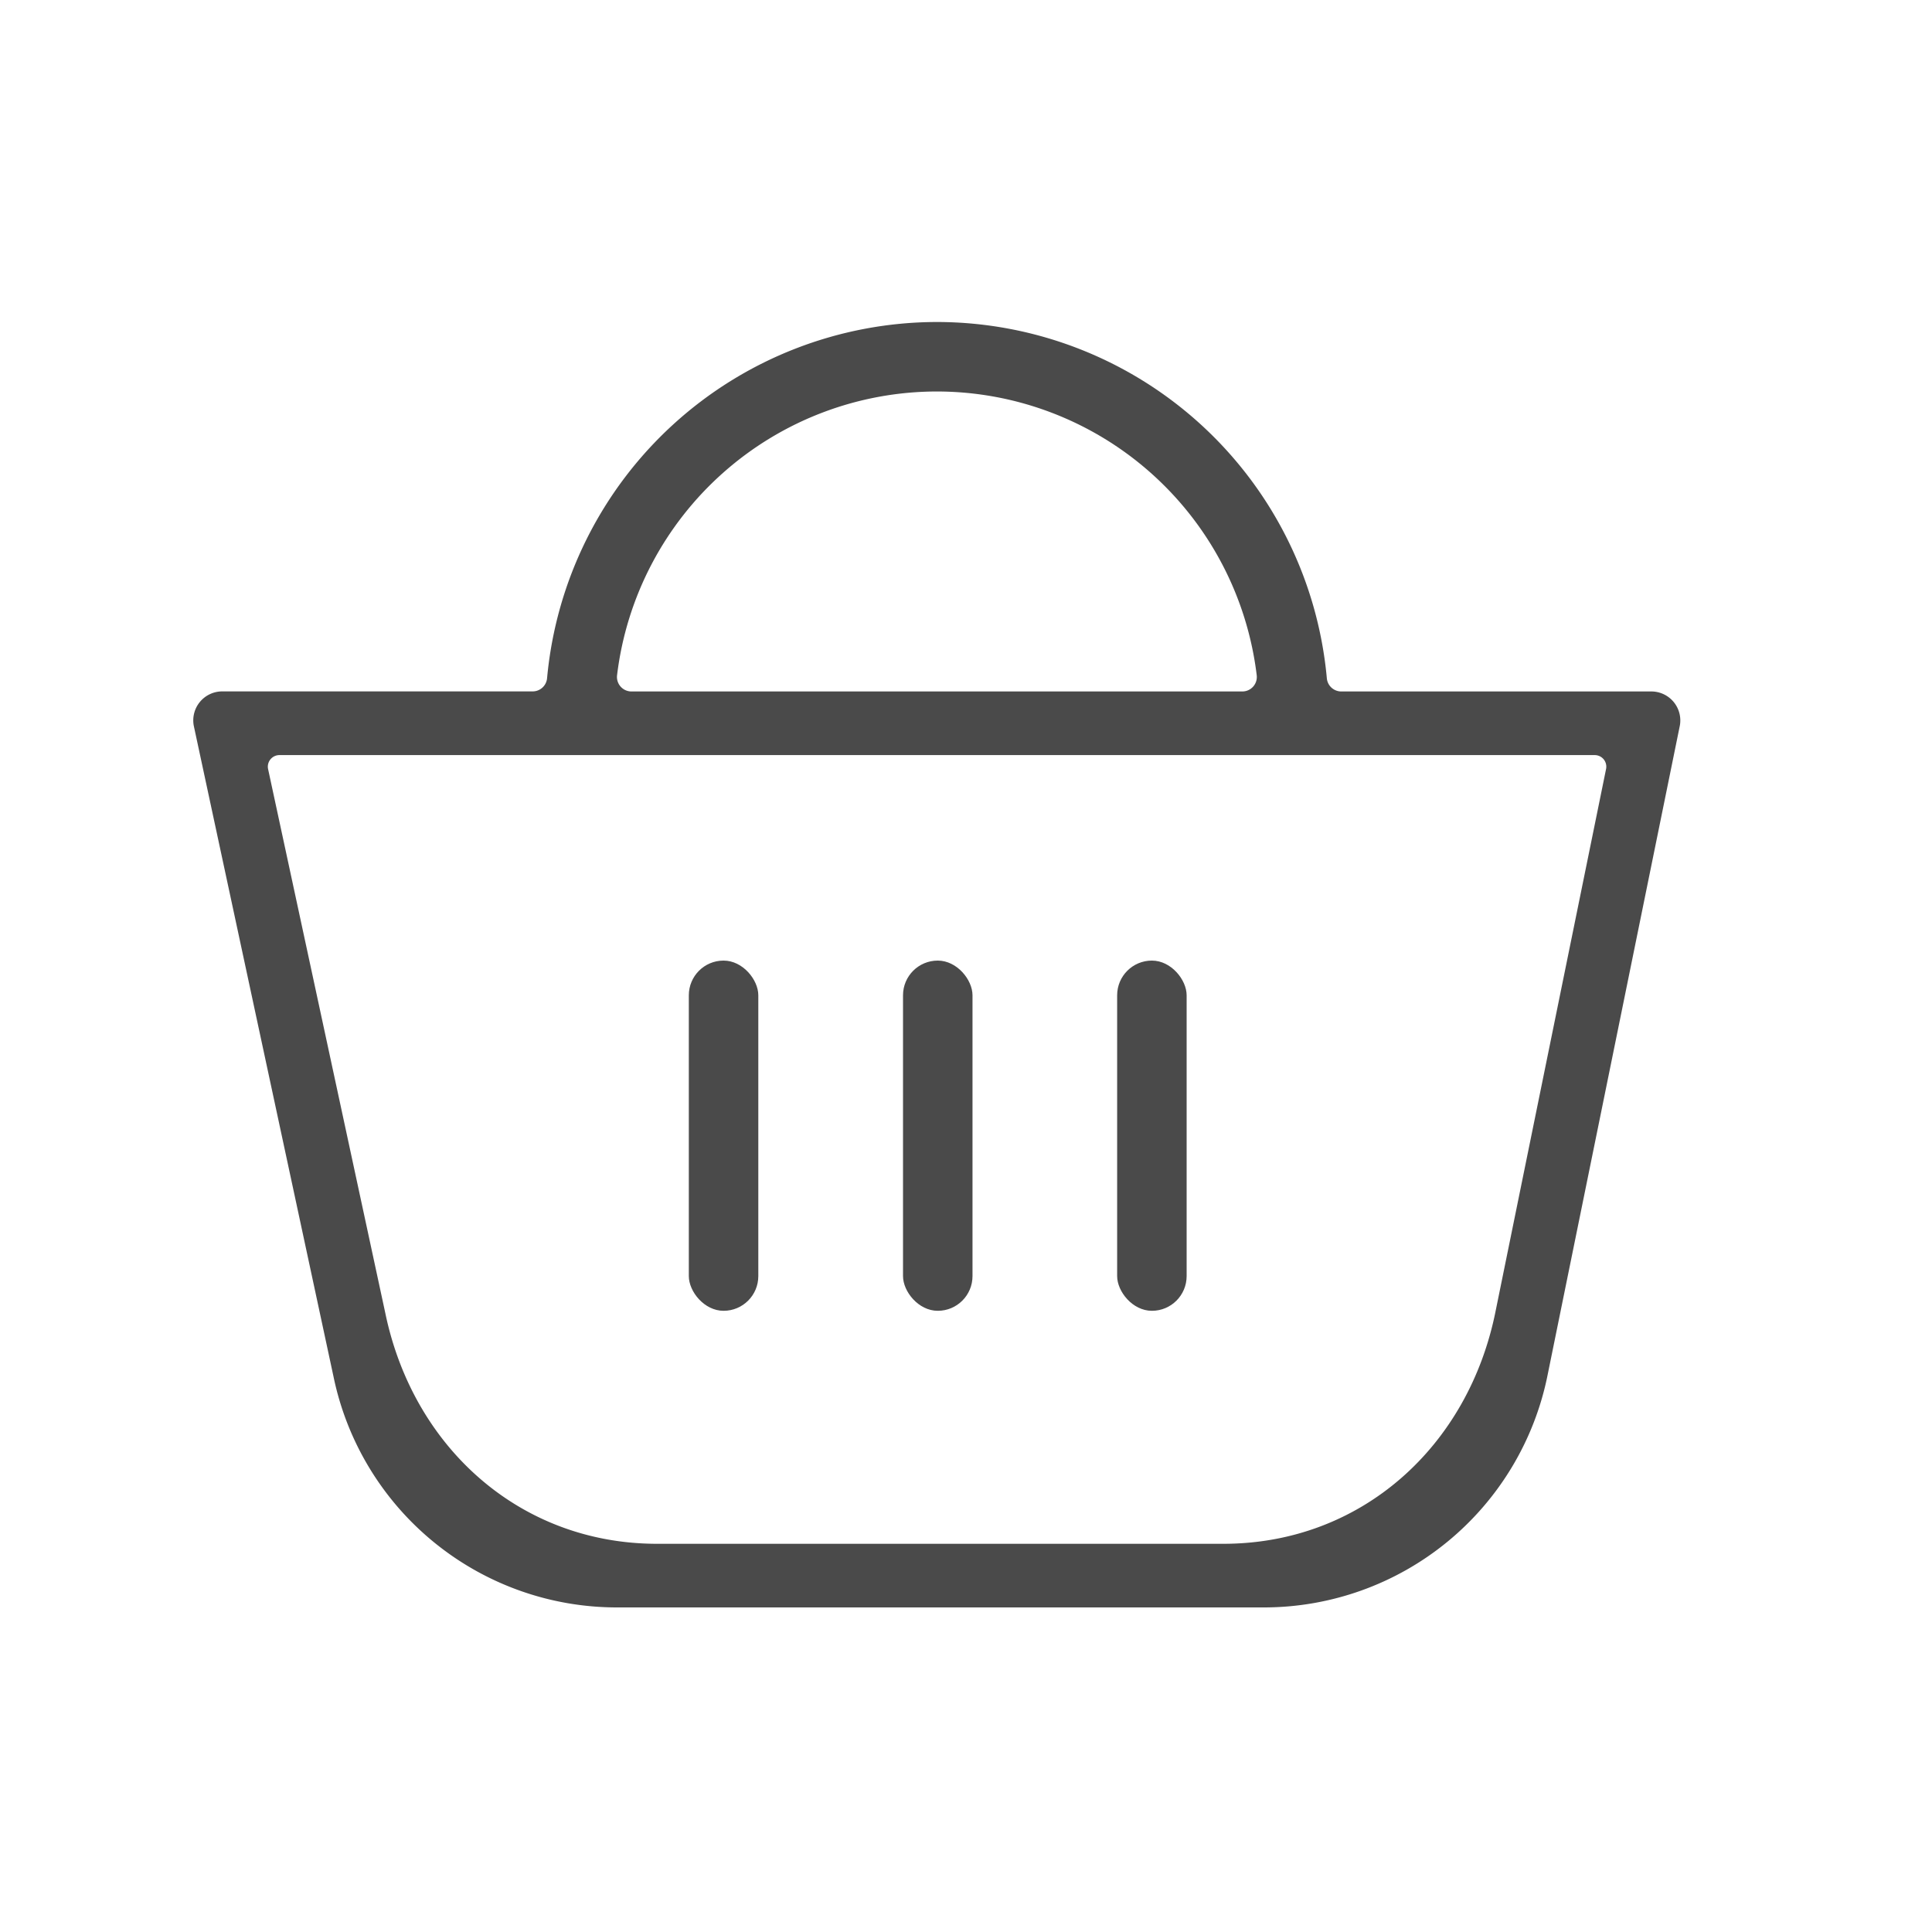
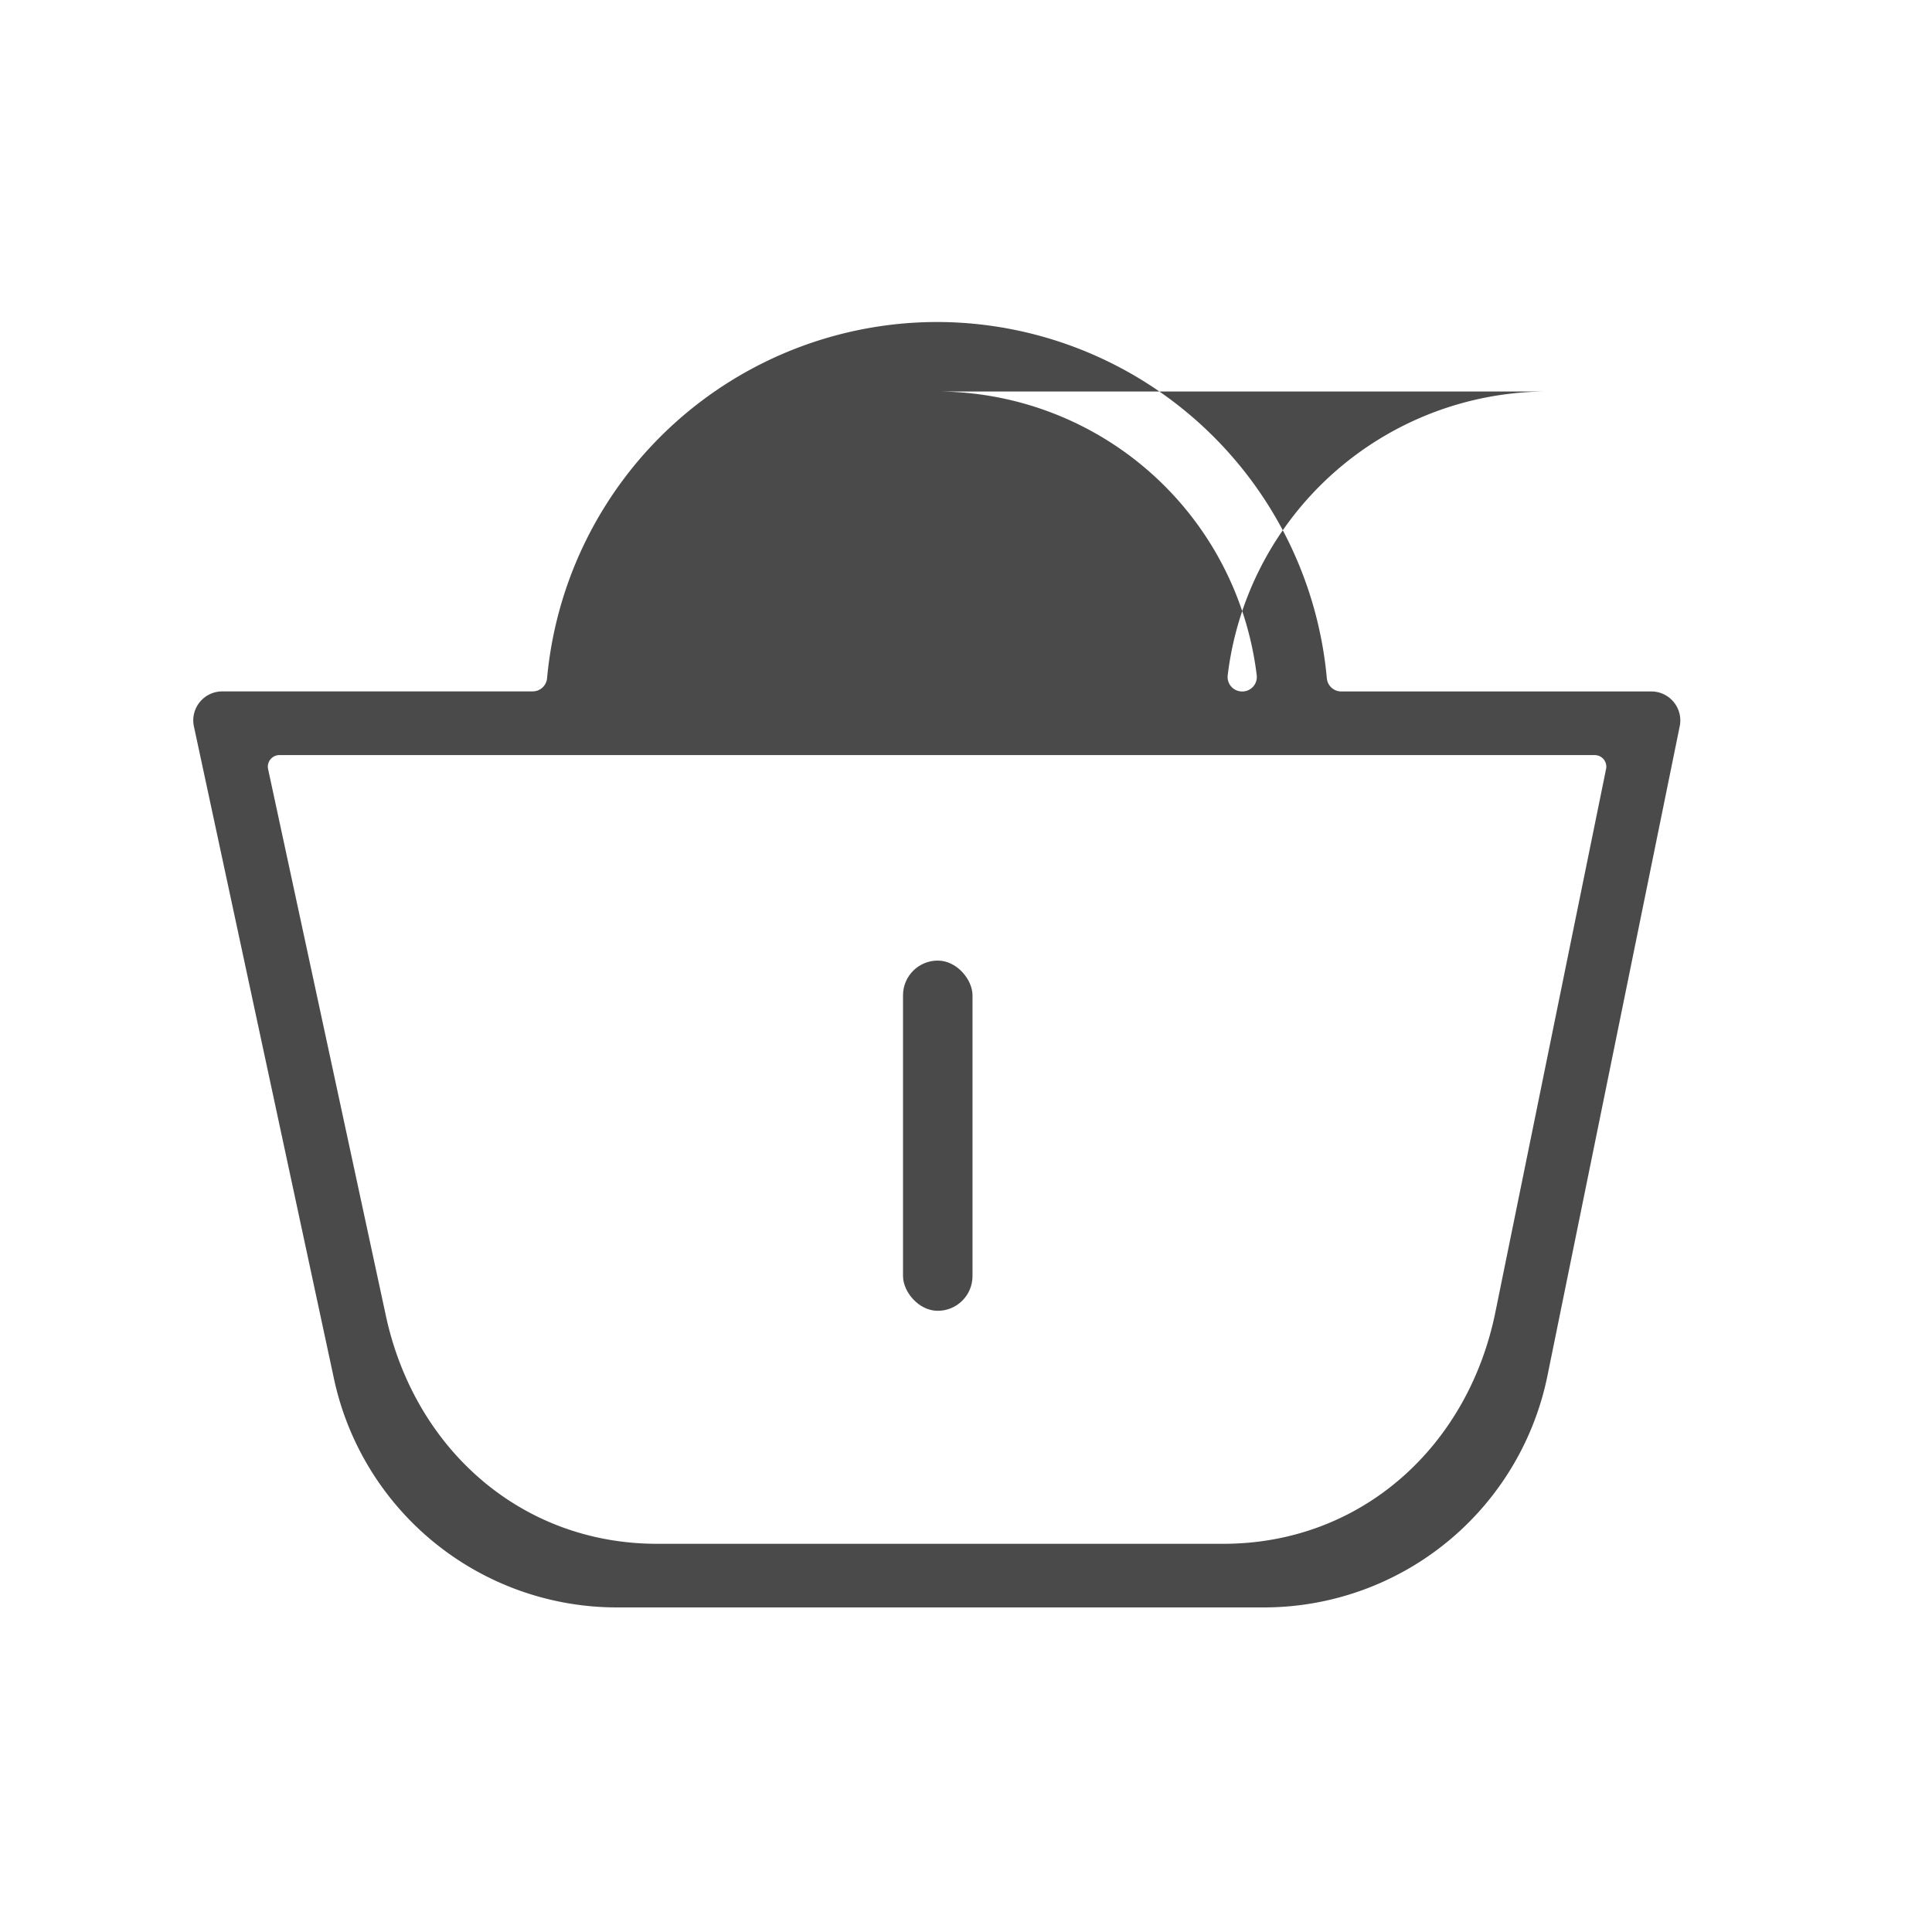
<svg xmlns="http://www.w3.org/2000/svg" width="30" height="30" viewBox="0 0 30 30">
  <g fill="#4A4A4A" fill-rule="evenodd" transform="translate(3 5)">
-     <path d="M22.644 5.737h-4.817a.225.225 0 0 1-.224-.205A6.085 6.085 0 0 0 11.55 0a6.088 6.088 0 0 0-6.055 5.531.225.225 0 0 1-.225.205H.449a.45.45 0 0 0-.44.534L2.18 16.382a4.494 4.494 0 0 0 4.4 3.578h10.046a4.494 4.494 0 0 0 4.407-3.619l2.052-10.076a.45.45 0 0 0-.442-.528zM11.55 1.079a5.007 5.007 0 0 1 4.964 4.404.225.225 0 0 1-.225.254H6.807a.225.225 0 0 1-.225-.254 5.007 5.007 0 0 1 4.969-4.404zm10.39 5.857l-1.715 8.416c-.418 2.105-2.084 3.62-4.229 3.62H7.204c-2.128 0-3.786-1.494-4.22-3.578L1.162 6.938a.18.18 0 0 1 .177-.213h20.424a.18.18 0 0 1 .177.211z" />
+     <path d="M22.644 5.737h-4.817a.225.225 0 0 1-.224-.205A6.085 6.085 0 0 0 11.55 0a6.088 6.088 0 0 0-6.055 5.531.225.225 0 0 1-.225.205H.449a.45.45 0 0 0-.44.534L2.18 16.382a4.494 4.494 0 0 0 4.4 3.578h10.046a4.494 4.494 0 0 0 4.407-3.619l2.052-10.076a.45.45 0 0 0-.442-.528zM11.55 1.079a5.007 5.007 0 0 1 4.964 4.404.225.225 0 0 1-.225.254a.225.225 0 0 1-.225-.254 5.007 5.007 0 0 1 4.969-4.404zm10.39 5.857l-1.715 8.416c-.418 2.105-2.084 3.62-4.229 3.62H7.204c-2.128 0-3.786-1.494-4.22-3.578L1.162 6.938a.18.18 0 0 1 .177-.213h20.424a.18.18 0 0 1 .177.211z" />
    <rect width="1.079" height="5.438" x="11.022" y="9.916" fill-rule="nonzero" rx=".539" />
-     <rect width="1.079" height="5.438" x="14.347" y="9.916" fill-rule="nonzero" rx=".539" />
-     <rect width="1.079" height="5.438" x="7.696" y="9.916" fill-rule="nonzero" rx=".539" />
  </g>
</svg>